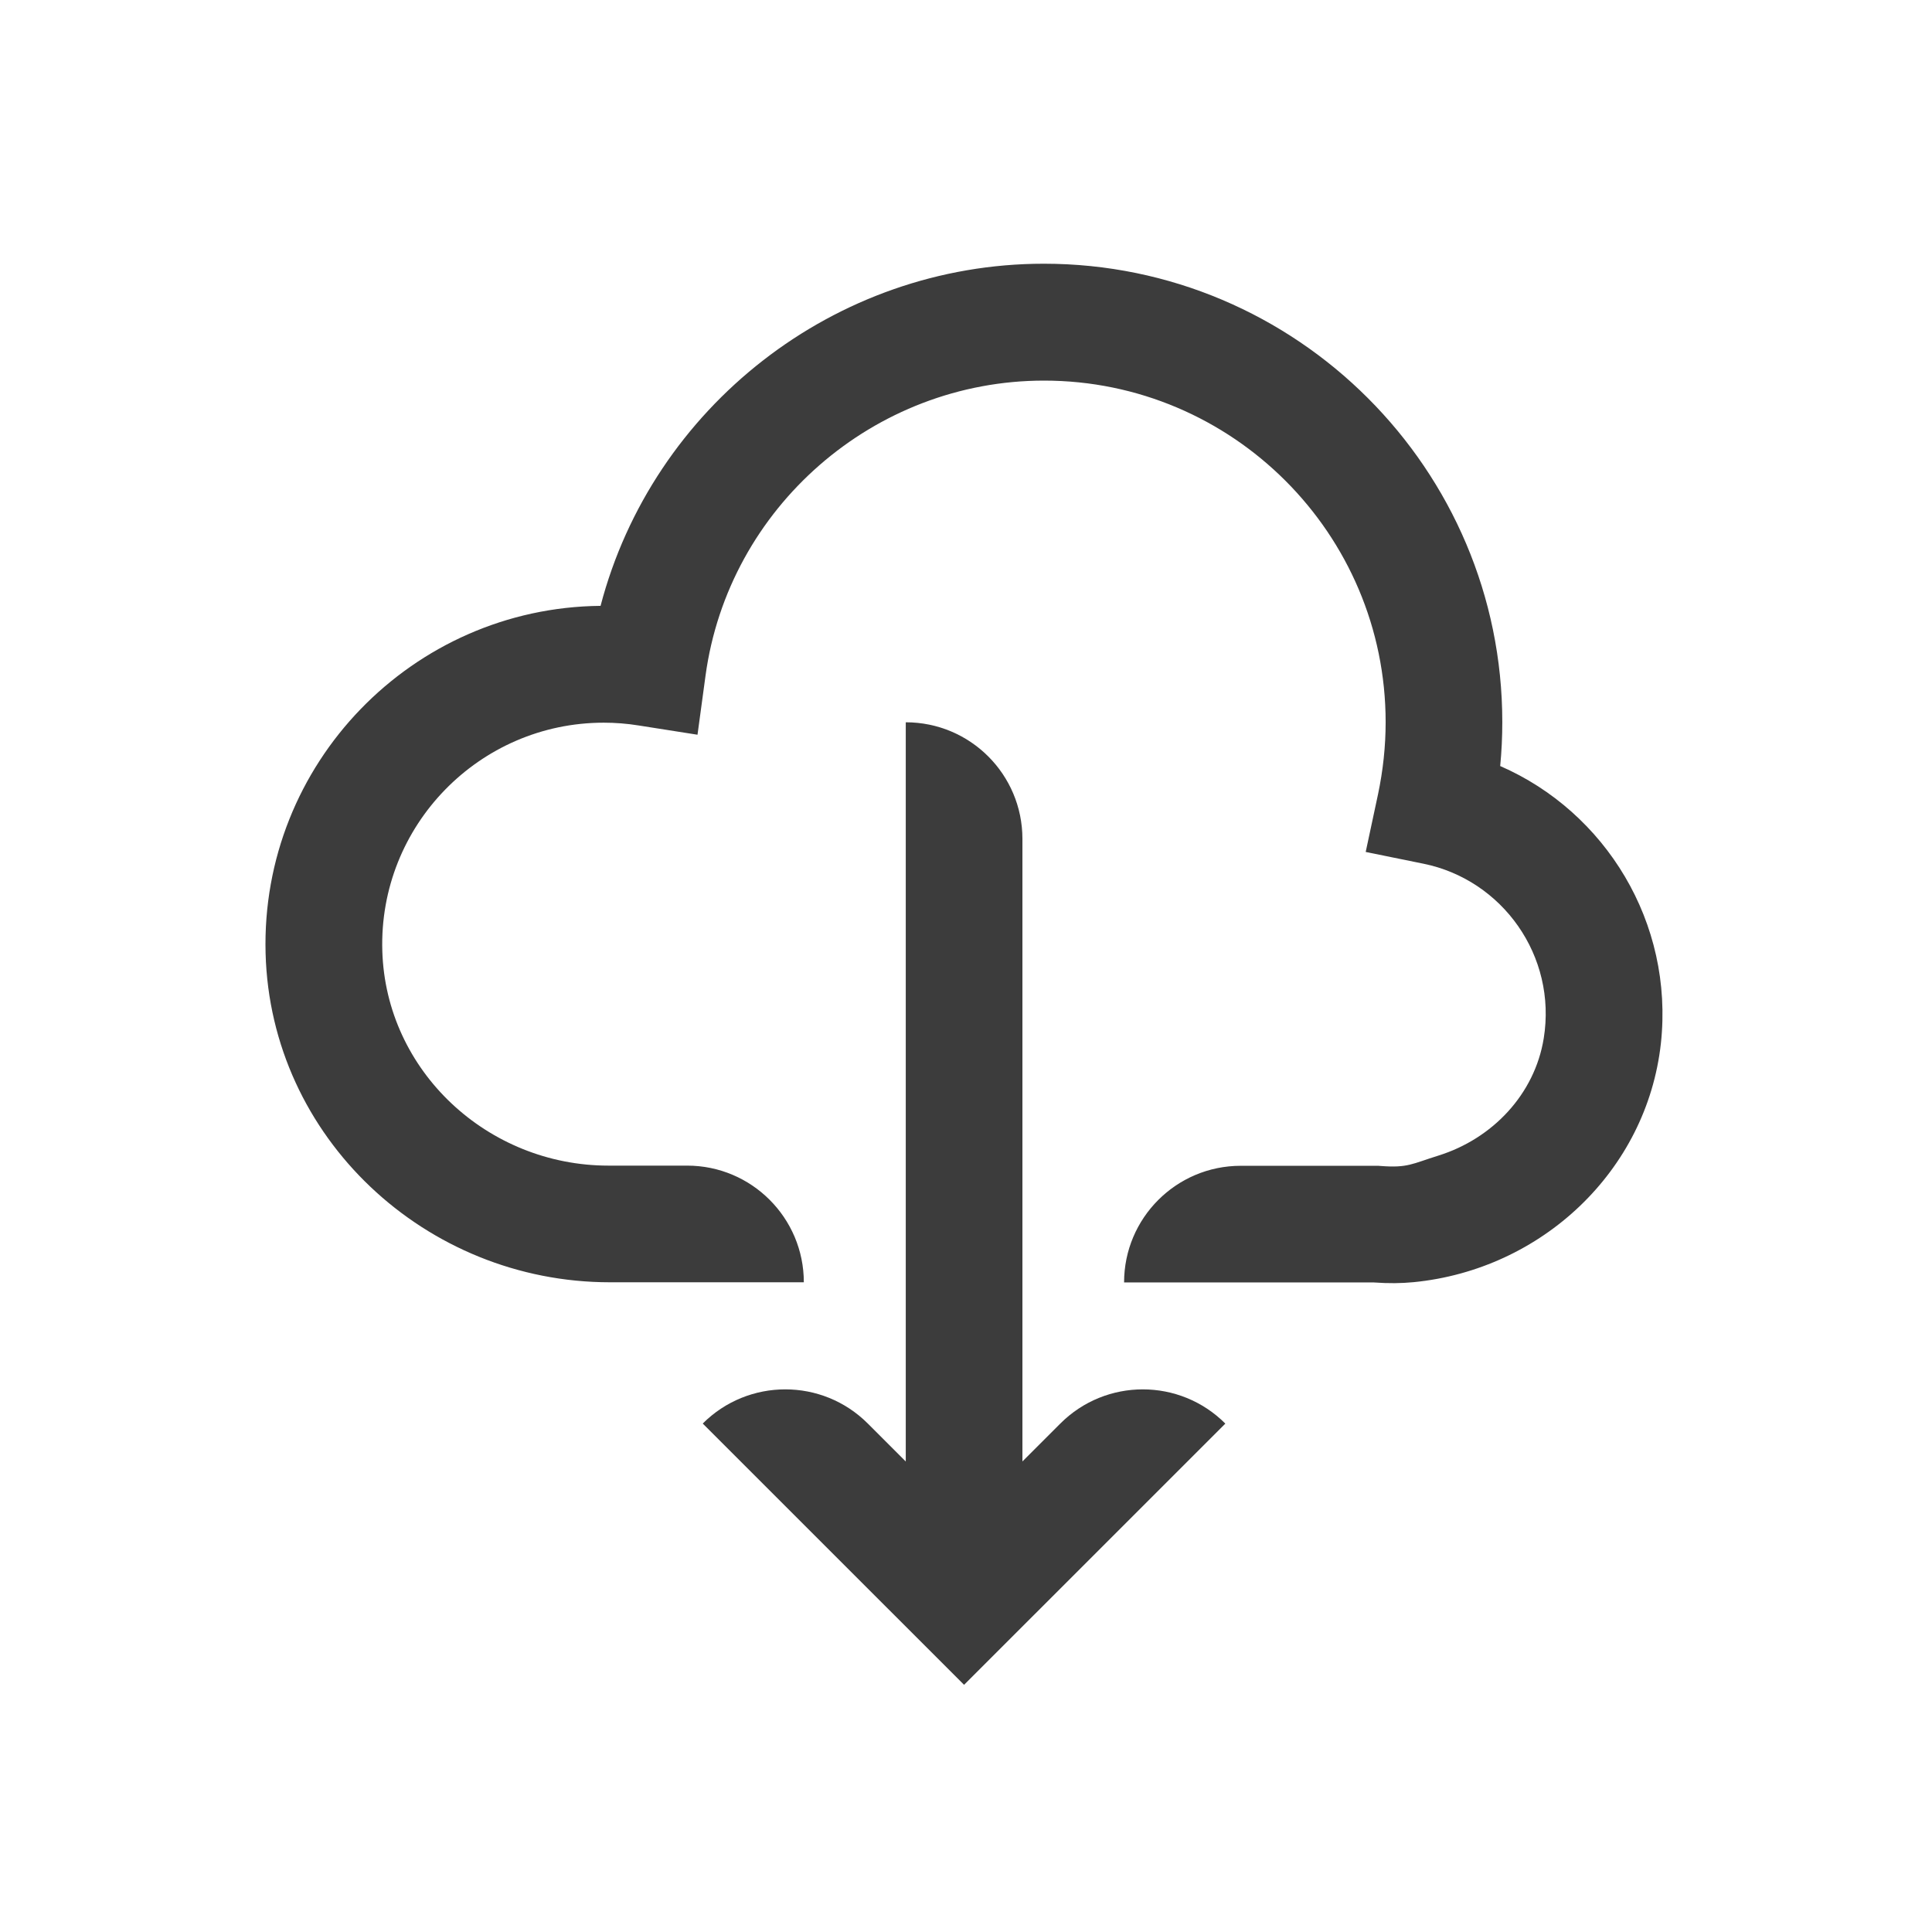
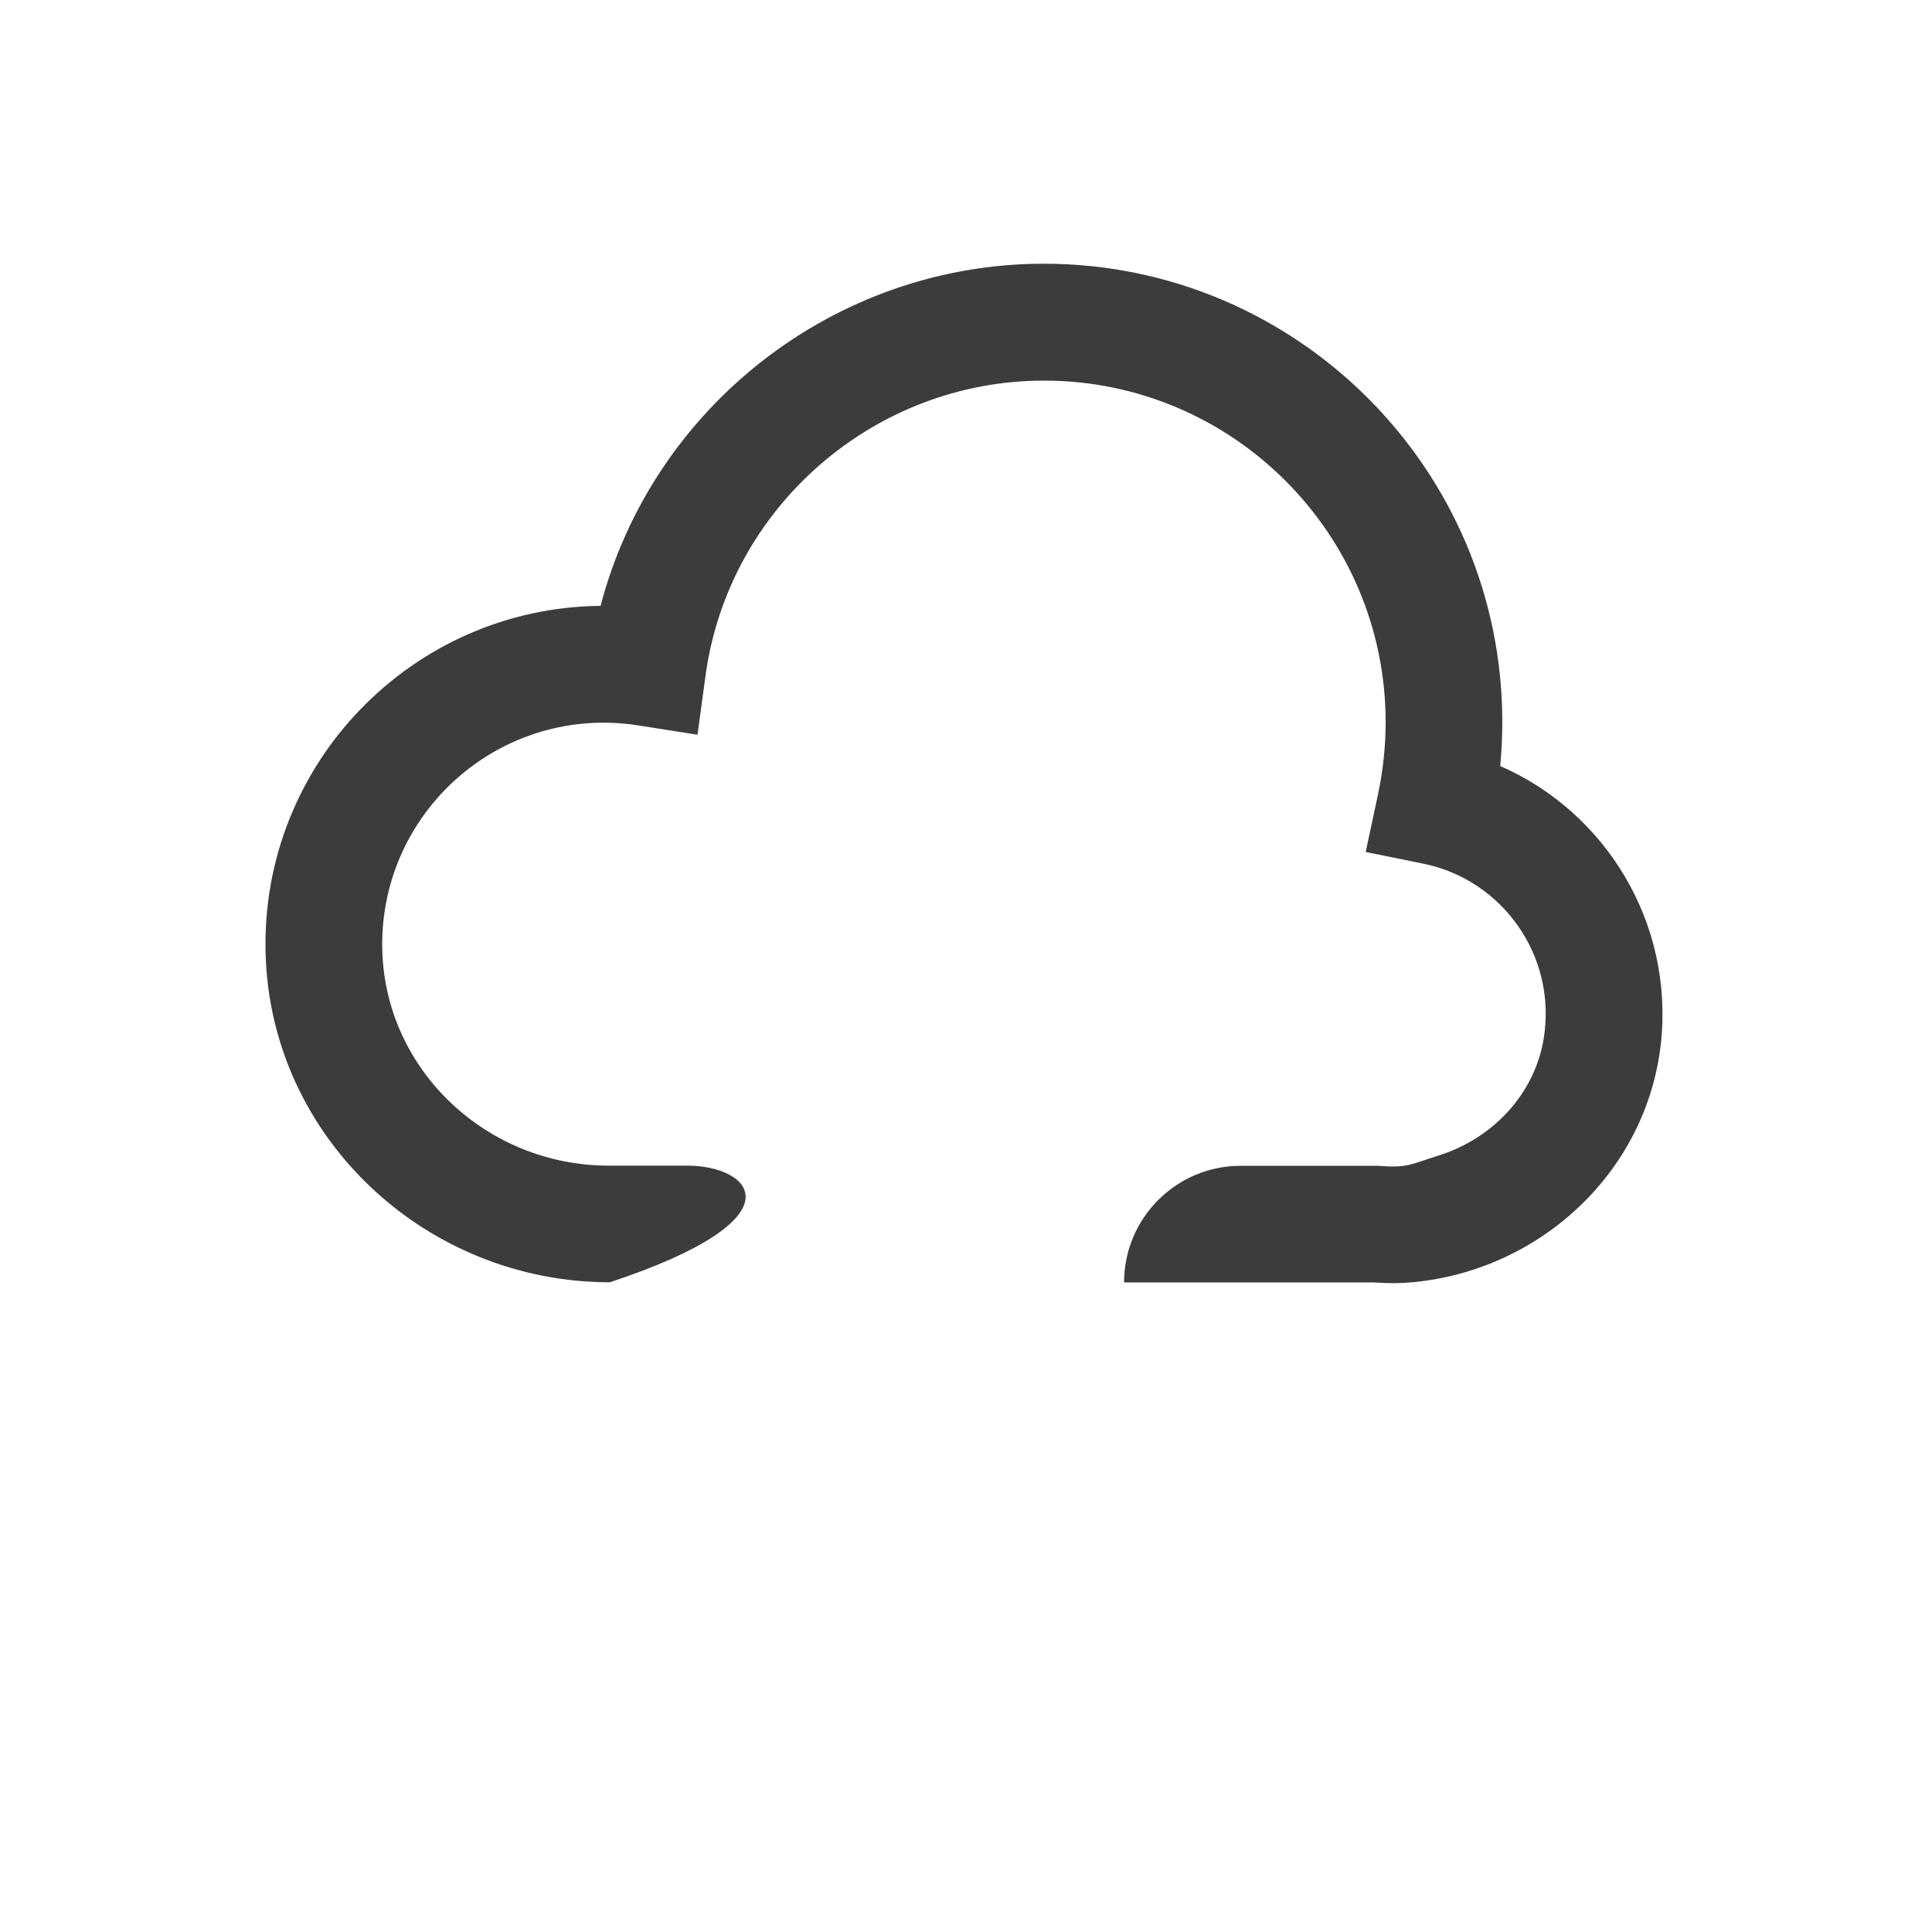
<svg xmlns="http://www.w3.org/2000/svg" width="34" height="34" viewBox="0 0 34 34" fill="none">
-   <path d="M26.401 13.481C26.426 13.223 26.438 12.964 26.438 12.707C26.438 8.259 22.819 4.641 18.371 4.641C14.683 4.641 11.483 7.169 10.569 10.662C7.258 10.693 4.584 13.44 4.674 16.778C4.761 20.019 7.491 22.566 10.734 22.566H14.146C14.146 21.433 13.226 20.513 12.093 20.513H10.707C8.586 20.513 6.79 18.853 6.728 16.733C6.663 14.53 8.436 12.718 10.625 12.718C10.828 12.718 11.035 12.734 11.239 12.767L12.275 12.93L12.416 11.891C12.819 8.931 15.38 6.698 18.373 6.698C21.689 6.698 24.385 9.396 24.385 12.71C24.385 13.134 24.339 13.56 24.251 13.978L24.034 14.993L25.051 15.2C26.438 15.482 27.402 16.823 27.167 18.274C27.008 19.257 26.265 20.039 25.315 20.336C24.847 20.482 24.775 20.556 24.295 20.519L24.255 20.516H21.835C20.701 20.516 19.782 21.436 19.782 22.569H24.177C24.443 22.588 24.658 22.585 24.878 22.564C27.129 22.343 28.981 20.609 29.229 18.361C29.459 16.236 28.253 14.288 26.401 13.481Z" fill="#3C3C3C" />
-   <path d="M18.66 25.052L17.993 25.719V14.764C17.993 13.629 17.074 12.711 15.94 12.711V25.72L15.272 25.052C14.47 24.25 13.17 24.25 12.367 25.052L16.966 29.65L21.564 25.053C20.762 24.25 19.462 24.25 18.66 25.052Z" fill="#3C3C3C" />
+   <path d="M26.401 13.481C26.426 13.223 26.438 12.964 26.438 12.707C26.438 8.259 22.819 4.641 18.371 4.641C14.683 4.641 11.483 7.169 10.569 10.662C7.258 10.693 4.584 13.44 4.674 16.778C4.761 20.019 7.491 22.566 10.734 22.566C14.146 21.433 13.226 20.513 12.093 20.513H10.707C8.586 20.513 6.79 18.853 6.728 16.733C6.663 14.53 8.436 12.718 10.625 12.718C10.828 12.718 11.035 12.734 11.239 12.767L12.275 12.93L12.416 11.891C12.819 8.931 15.38 6.698 18.373 6.698C21.689 6.698 24.385 9.396 24.385 12.71C24.385 13.134 24.339 13.56 24.251 13.978L24.034 14.993L25.051 15.2C26.438 15.482 27.402 16.823 27.167 18.274C27.008 19.257 26.265 20.039 25.315 20.336C24.847 20.482 24.775 20.556 24.295 20.519L24.255 20.516H21.835C20.701 20.516 19.782 21.436 19.782 22.569H24.177C24.443 22.588 24.658 22.585 24.878 22.564C27.129 22.343 28.981 20.609 29.229 18.361C29.459 16.236 28.253 14.288 26.401 13.481Z" fill="#3C3C3C" />
</svg>